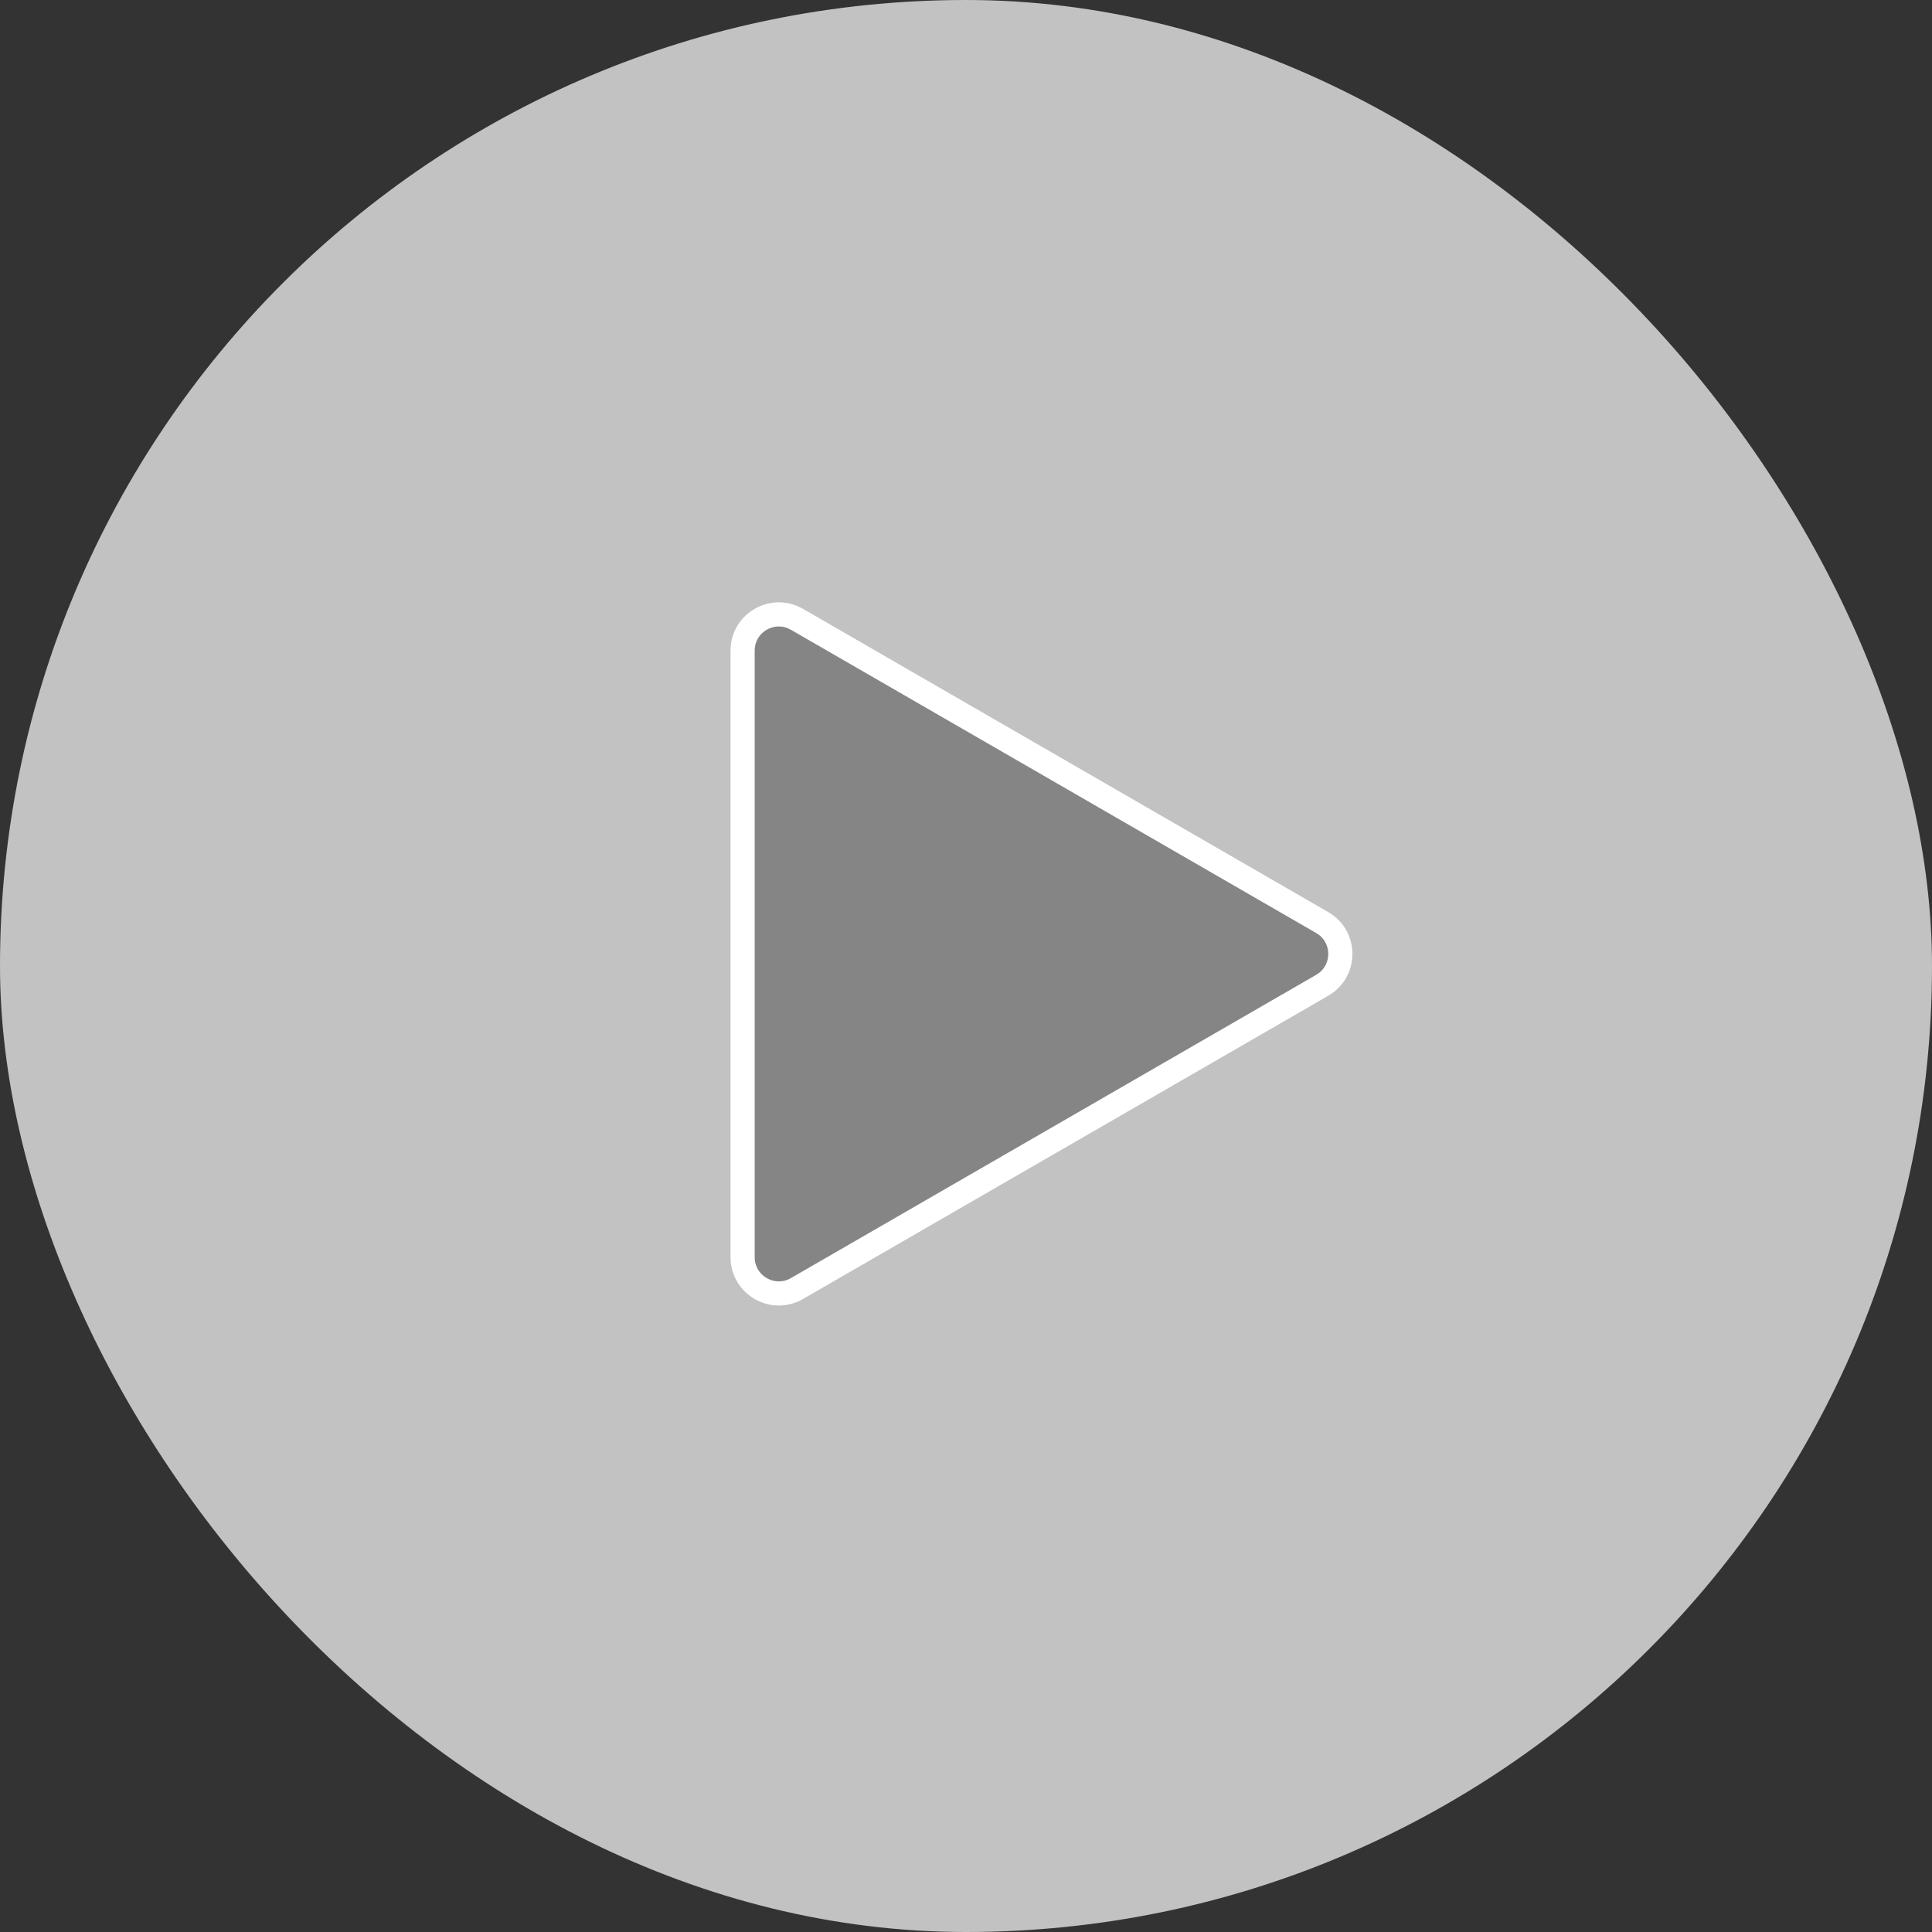
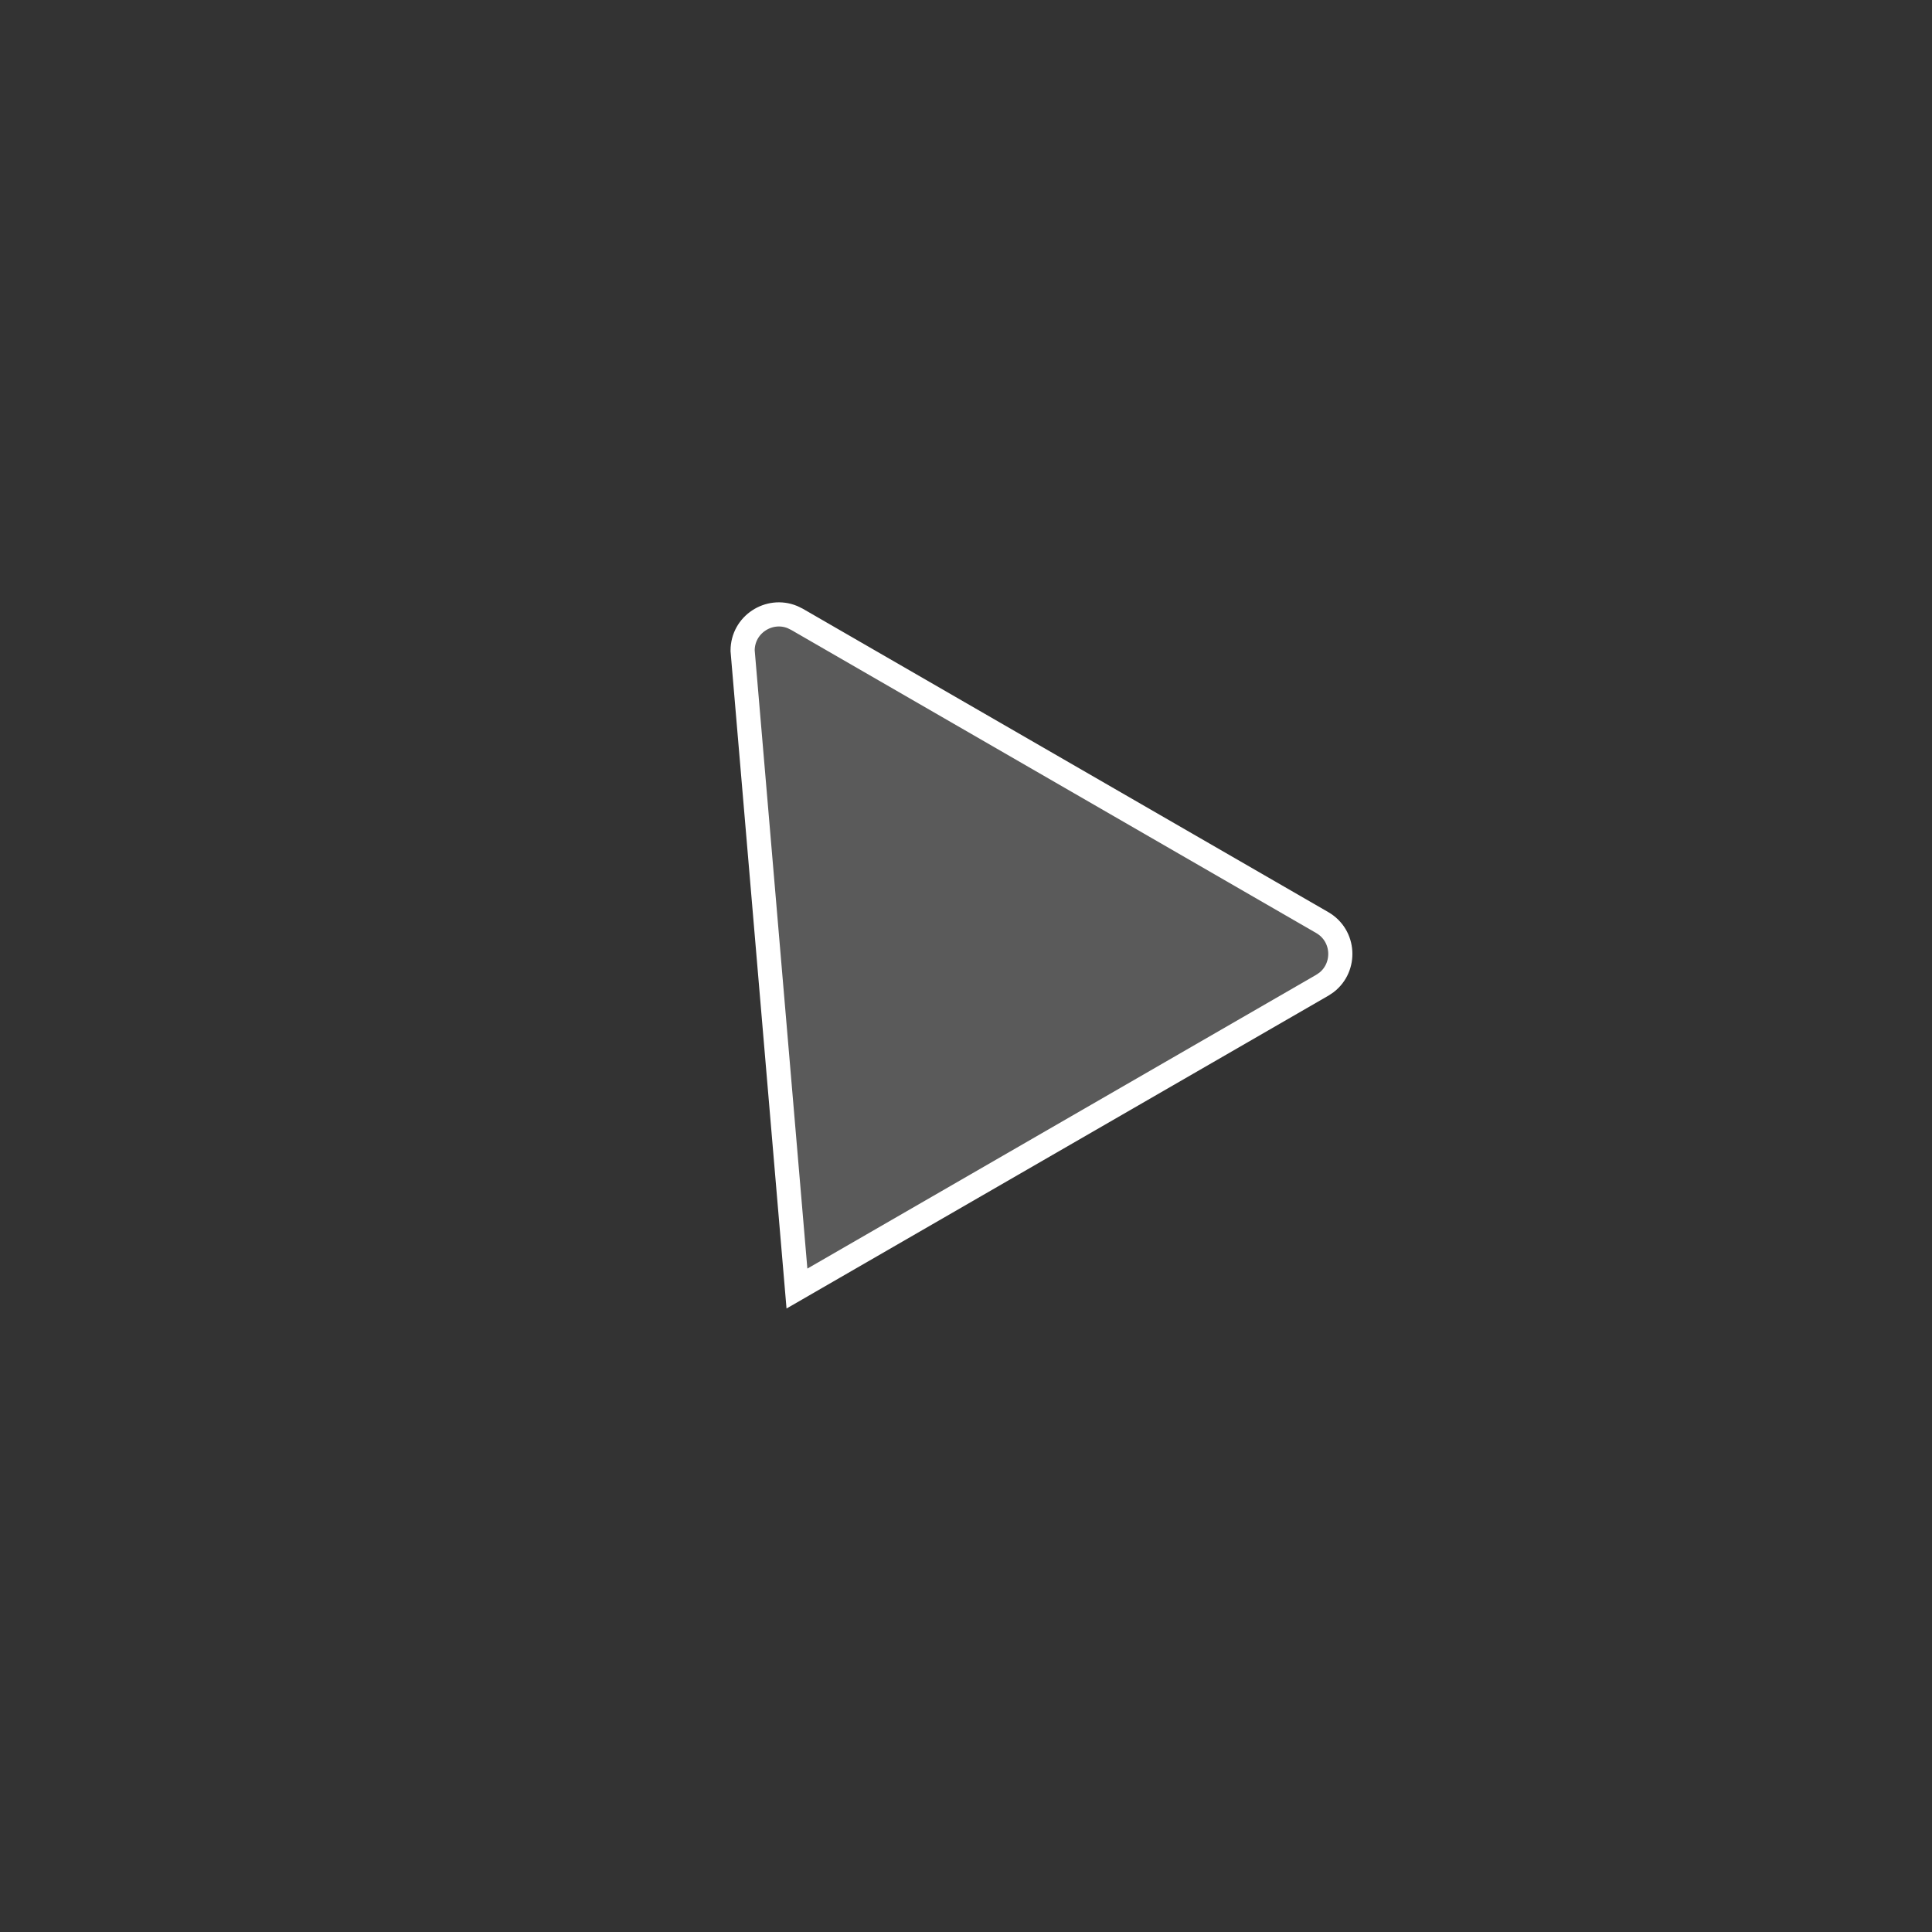
<svg xmlns="http://www.w3.org/2000/svg" width="80" height="80" viewBox="0 0 80 80" fill="none">
  <rect x="0" y="0" width="80" height="80" fill="#333333" stroke="none" />
-   <rect width="80" height="80" rx="40" fill="white" fill-opacity="0.7" />
-   <path d="M54.75 38.201C55.687 38.742 55.746 40.044 54.926 40.681L54.75 40.799L33 53.356C32 53.934 30.75 53.212 30.75 52.058L30.75 26.942C30.75 25.86 31.848 25.159 32.81 25.551L33 25.644L54.75 38.201Z" fill="#6B6B6B" fill-opacity="0.7" stroke="white" />
+   <path d="M54.75 38.201C55.687 38.742 55.746 40.044 54.926 40.681L54.75 40.799L33 53.356L30.75 26.942C30.75 25.86 31.848 25.159 32.81 25.551L33 25.644L54.75 38.201Z" fill="#6B6B6B" fill-opacity="0.7" stroke="white" />
</svg>